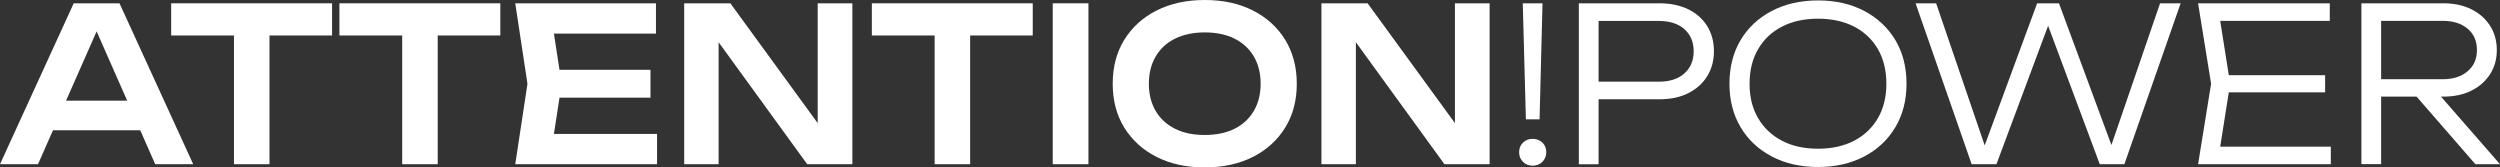
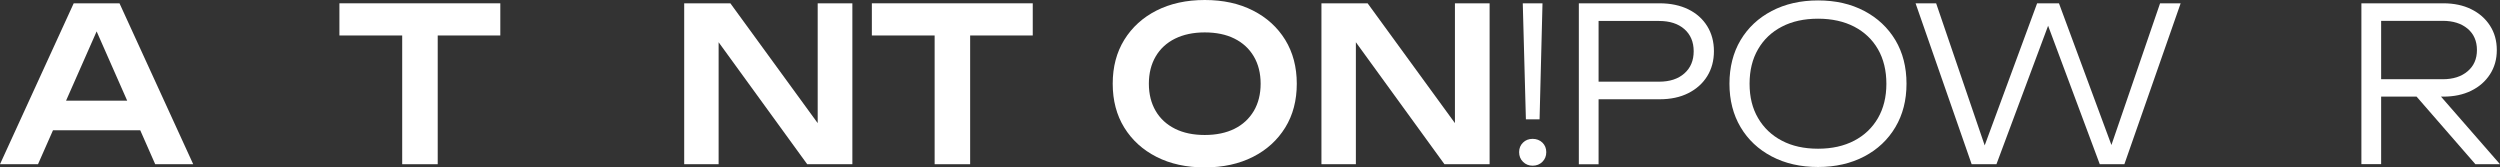
<svg xmlns="http://www.w3.org/2000/svg" width="224" height="15" viewBox="0 0 224 15" fill="none">
  <rect x="0" y="0" width="224" height="15" fill="#333333" stroke="none" />
  <path d="M10.707 0.296L17.312 14.714H13.907L8.132 1.62H9.185L3.405 14.714H0L6.604 0.296H10.707ZM3.691 11.673V9.021H13.477V11.673H3.691Z" fill="white" />
-   <path d="M15.337 0.296H29.753V3.179H15.337V0.296ZM20.963 1.757H24.145V14.714H20.963V1.757Z" fill="white" />
  <path d="M30.412 0.296H44.828V3.179H30.412V0.296ZM36.037 1.757H39.219V14.714H36.037V1.757Z" fill="white" />
-   <path d="M50.322 7.505L49.383 13.616L47.992 12.002H58.871V14.714H46.167L47.26 7.505L46.167 0.296H58.774V3.009H47.992L49.383 1.395L50.322 7.505ZM58.282 6.254V8.752H48.175V6.254H58.282Z" fill="white" />
  <path d="M74.375 12.557L73.265 12.732V0.296H76.372V14.714H72.326L63.295 2.279L64.388 2.103V14.714H61.304V0.296H65.441L74.38 12.562L74.375 12.557Z" fill="white" />
  <path d="M78.118 0.296H92.534V3.179H78.118V0.296ZM83.743 1.757H86.925V14.714H83.743V1.757Z" fill="white" />
-   <path d="M94.325 0.296H97.524V14.714H94.325V0.296Z" fill="white" />
+   <path d="M94.325 0.296V14.714H94.325V0.296Z" fill="white" />
  <path d="M107.945 15C106.303 15 104.861 14.687 103.625 14.056C102.388 13.43 101.427 12.551 100.734 11.431C100.042 10.311 99.699 8.999 99.699 7.5C99.699 6.001 100.042 4.689 100.734 3.569C101.427 2.449 102.388 1.57 103.625 0.944C104.861 0.318 106.303 0 107.945 0C109.588 0 111.03 0.313 112.266 0.944C113.502 1.57 114.464 2.449 115.156 3.569C115.843 4.689 116.192 6.001 116.192 7.5C116.192 8.999 115.849 10.311 115.156 11.431C114.464 12.551 113.502 13.43 112.266 14.056C111.03 14.682 109.588 15 107.945 15ZM107.945 12.095C108.975 12.095 109.863 11.909 110.606 11.541C111.35 11.173 111.928 10.635 112.341 9.943C112.747 9.251 112.953 8.439 112.953 7.5C112.953 6.561 112.747 5.749 112.341 5.057C111.934 4.365 111.356 3.832 110.606 3.459C109.863 3.086 108.97 2.904 107.945 2.904C106.921 2.904 106.045 3.091 105.29 3.459C104.534 3.832 103.956 4.365 103.55 5.057C103.144 5.749 102.938 6.561 102.938 7.5C102.938 8.439 103.144 9.251 103.55 9.943C103.956 10.635 104.54 11.168 105.29 11.541C106.04 11.914 106.927 12.095 107.945 12.095Z" fill="white" />
  <path d="M131.472 12.557L130.362 12.732V0.296H133.469V14.714H129.423L120.393 2.279L121.486 2.103V14.714H118.401V0.296H122.539L131.478 12.562L131.472 12.557Z" fill="white" />
  <path d="M137.321 14.846C136.983 14.846 136.697 14.731 136.463 14.5C136.228 14.27 136.113 13.979 136.113 13.633C136.113 13.287 136.228 13.002 136.463 12.776C136.691 12.551 136.978 12.441 137.321 12.441C137.664 12.441 137.962 12.551 138.197 12.776C138.431 13.002 138.546 13.287 138.546 13.633C138.546 13.979 138.431 14.27 138.197 14.5C137.968 14.731 137.67 14.846 137.321 14.846ZM136.44 0.296H138.208L137.945 10.695H136.72L136.44 0.296Z" fill="white" />
  <path d="M148.692 0.296C149.682 0.296 150.541 0.478 151.273 0.835C152 1.191 152.567 1.697 152.967 2.344C153.368 2.992 153.568 3.739 153.568 4.585C153.568 5.43 153.368 6.177 152.967 6.825C152.567 7.473 152 7.978 151.273 8.346C150.547 8.713 149.688 8.895 148.692 8.895H142.254V7.319H148.652C149.608 7.319 150.363 7.072 150.919 6.578C151.479 6.083 151.754 5.419 151.754 4.59C151.754 3.761 151.474 3.097 150.919 2.608C150.358 2.119 149.602 1.878 148.652 1.878H142.443L143.233 0.994V14.72H141.464V0.296H148.692Z" fill="white" />
  <path d="M162.897 14.962C161.329 14.962 159.944 14.649 158.748 14.017C157.551 13.391 156.619 12.513 155.955 11.393C155.291 10.273 154.959 8.971 154.959 7.5C154.959 6.029 155.291 4.711 155.955 3.596C156.619 2.482 157.551 1.609 158.748 0.983C159.944 0.357 161.329 0.038 162.897 0.038C164.465 0.038 165.844 0.351 167.04 0.983C168.23 1.609 169.157 2.482 169.827 3.596C170.491 4.711 170.823 6.012 170.823 7.5C170.823 8.988 170.491 10.273 169.827 11.393C169.163 12.513 168.236 13.391 167.04 14.017C165.85 14.643 164.465 14.962 162.897 14.962ZM162.897 13.325C164.138 13.325 165.22 13.084 166.136 12.606C167.051 12.129 167.761 11.448 168.265 10.58C168.768 9.707 169.02 8.686 169.02 7.505C169.02 6.325 168.768 5.282 168.265 4.409C167.761 3.536 167.051 2.866 166.136 2.388C165.22 1.916 164.138 1.675 162.897 1.675C161.655 1.675 160.573 1.911 159.657 2.388C158.742 2.861 158.026 3.536 157.523 4.409C157.013 5.282 156.762 6.314 156.762 7.505C156.762 8.697 157.013 9.713 157.523 10.58C158.032 11.453 158.742 12.129 159.657 12.606C160.573 13.089 161.655 13.325 162.897 13.325Z" fill="white" />
  <path d="M189.605 14.116H188.798L193.543 0.296H195.386L190.344 14.714H188.14L183.041 1.049H183.98L178.881 14.714H176.66L171.635 0.296H173.478L178.2 14.116H177.427L182.526 0.296H184.483L189.6 14.116H189.605Z" fill="white" />
-   <path d="M199.821 7.505L198.751 14.275L197.812 13.139H208.84V14.714H196.948L198.115 7.505L196.948 0.296H208.748V1.872H197.812L198.751 0.736L199.821 7.5V7.505ZM208.331 6.737V8.274H198.716V6.737H208.331Z" fill="white" />
  <path d="M218.867 7.099C219.794 7.099 220.538 6.863 221.098 6.385C221.659 5.913 221.934 5.276 221.934 4.48C221.934 3.684 221.654 3.036 221.098 2.57C220.538 2.103 219.799 1.867 218.867 1.867H212.56L213.35 0.906V14.709H211.581V0.296H218.918C219.874 0.296 220.709 0.472 221.419 0.824C222.134 1.175 222.695 1.664 223.102 2.295C223.508 2.926 223.714 3.651 223.714 4.486C223.714 5.32 223.508 6.029 223.102 6.66C222.695 7.291 222.134 7.78 221.419 8.131C220.704 8.483 219.868 8.658 218.918 8.658H212.8V7.099H218.867ZM218.111 7.967L224 14.714H221.797L215.925 7.967H218.111Z" fill="white" />
</svg>